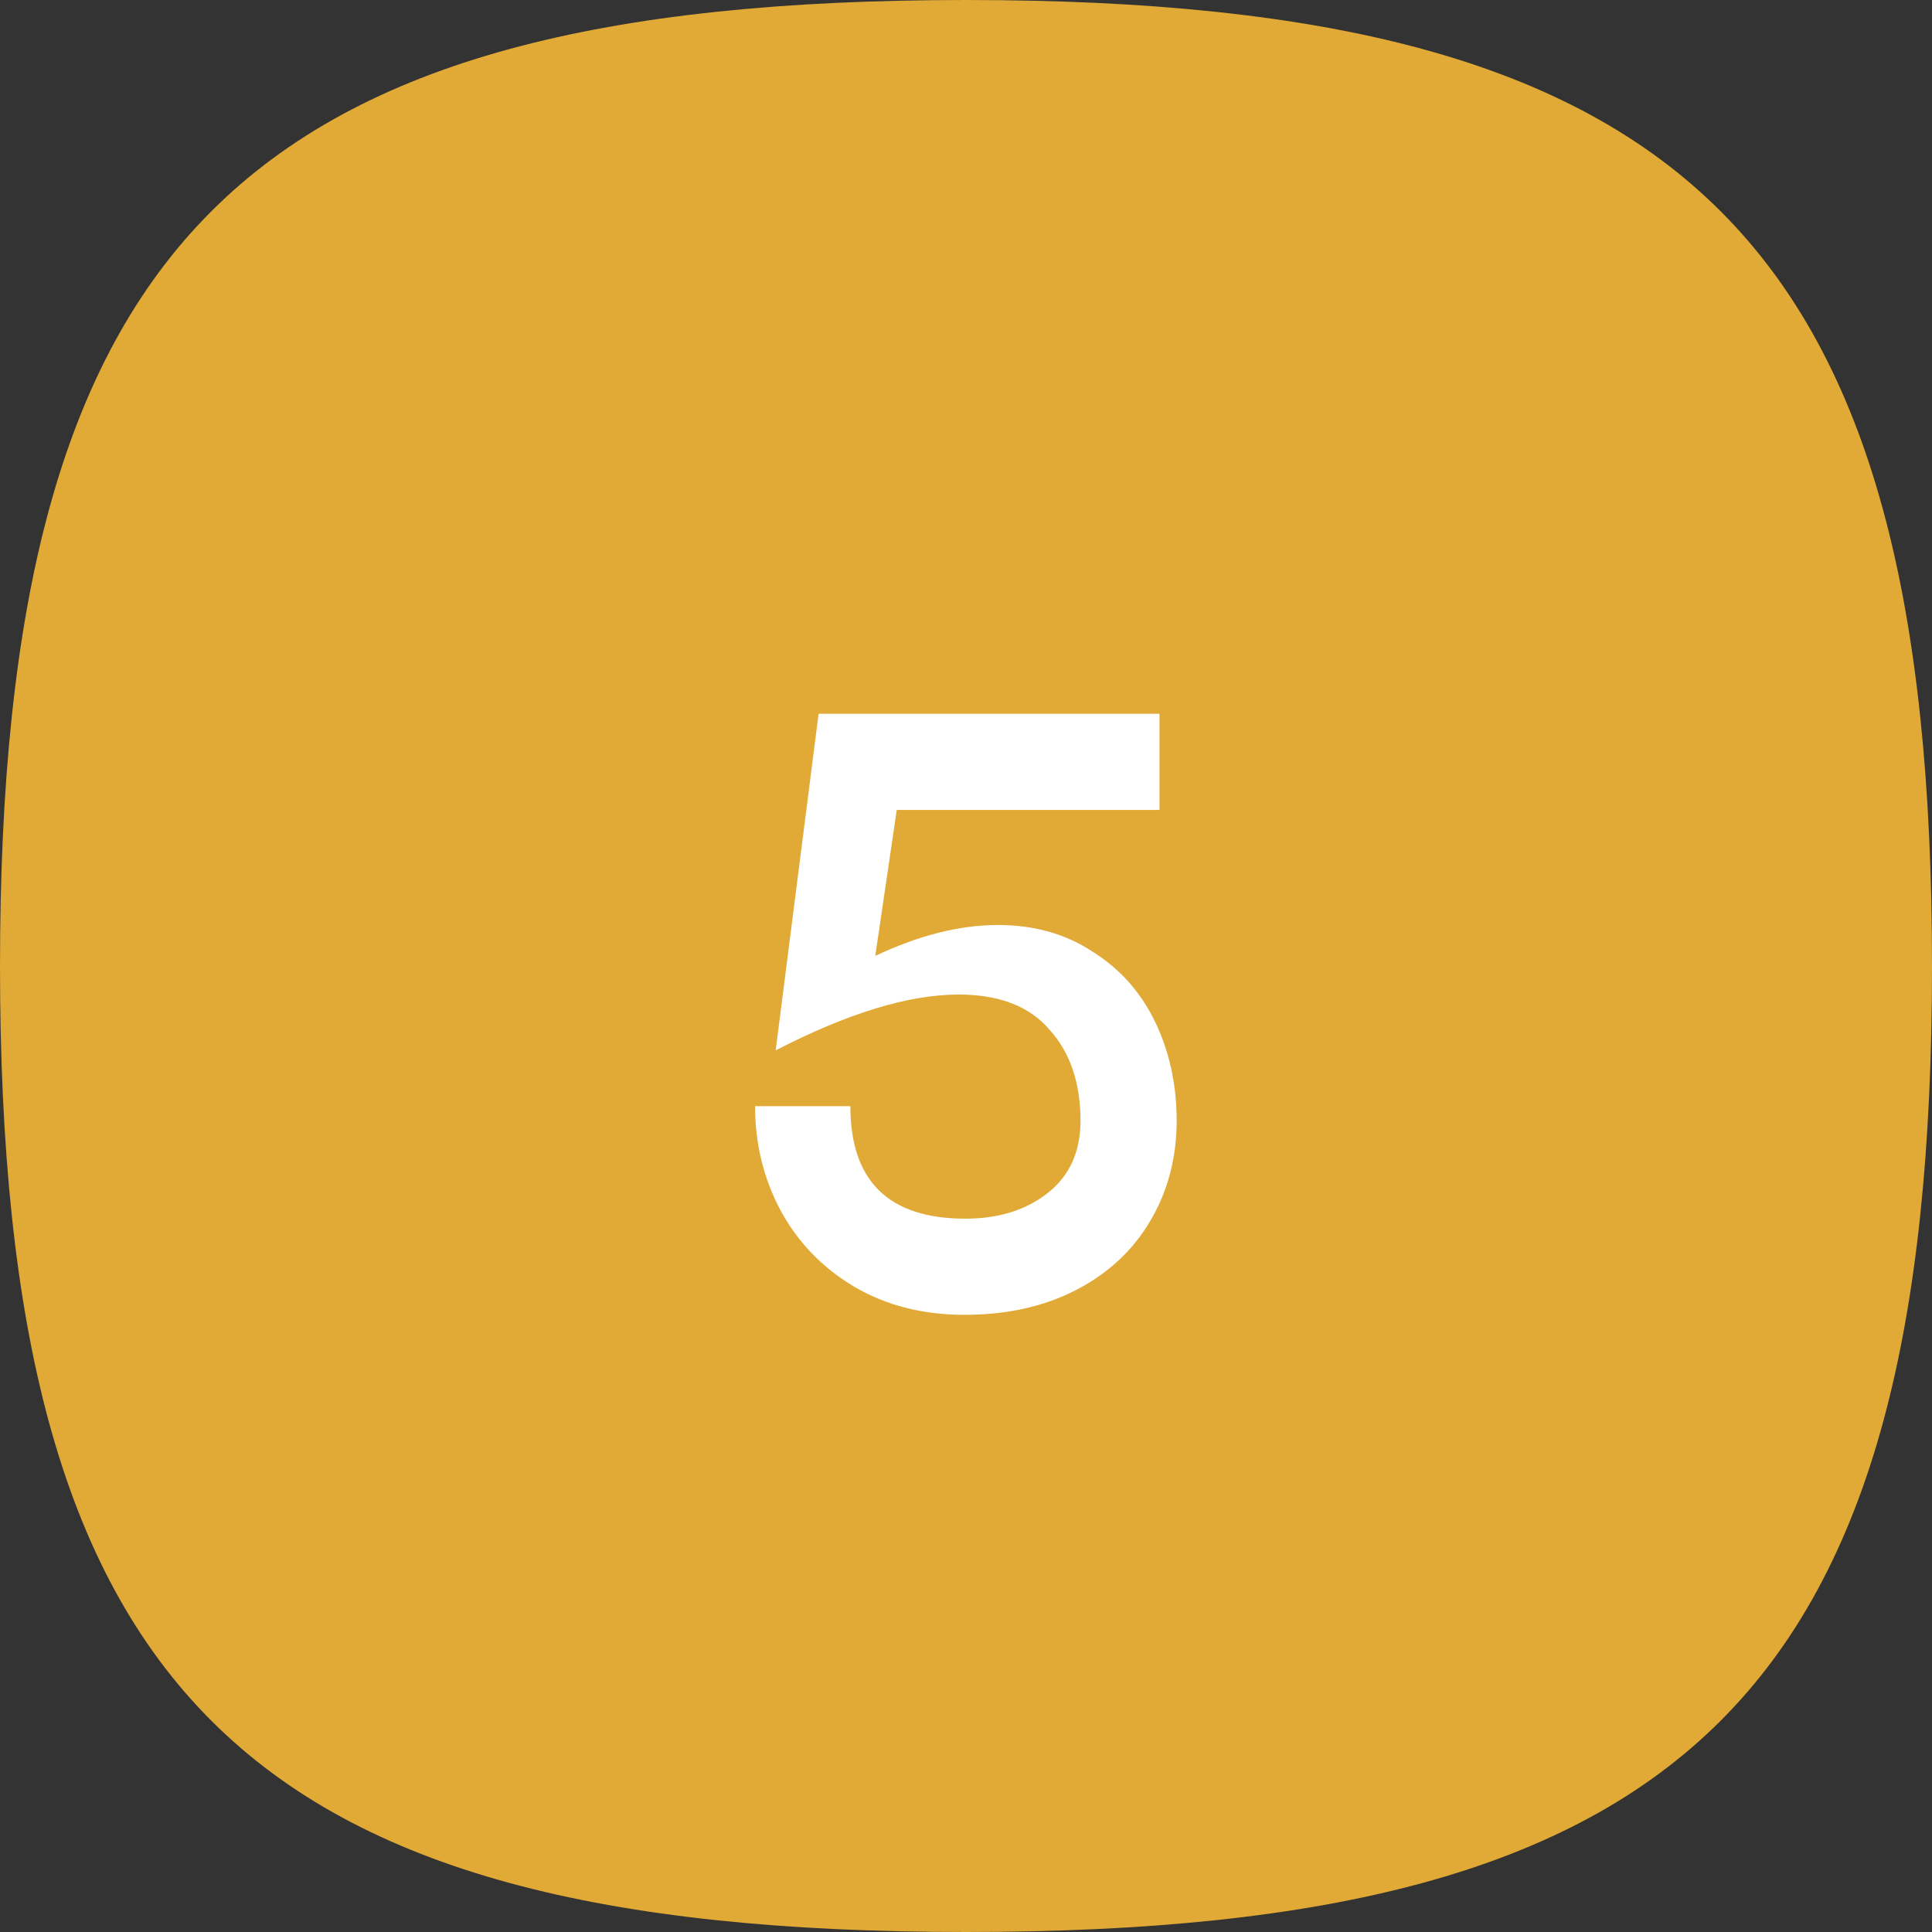
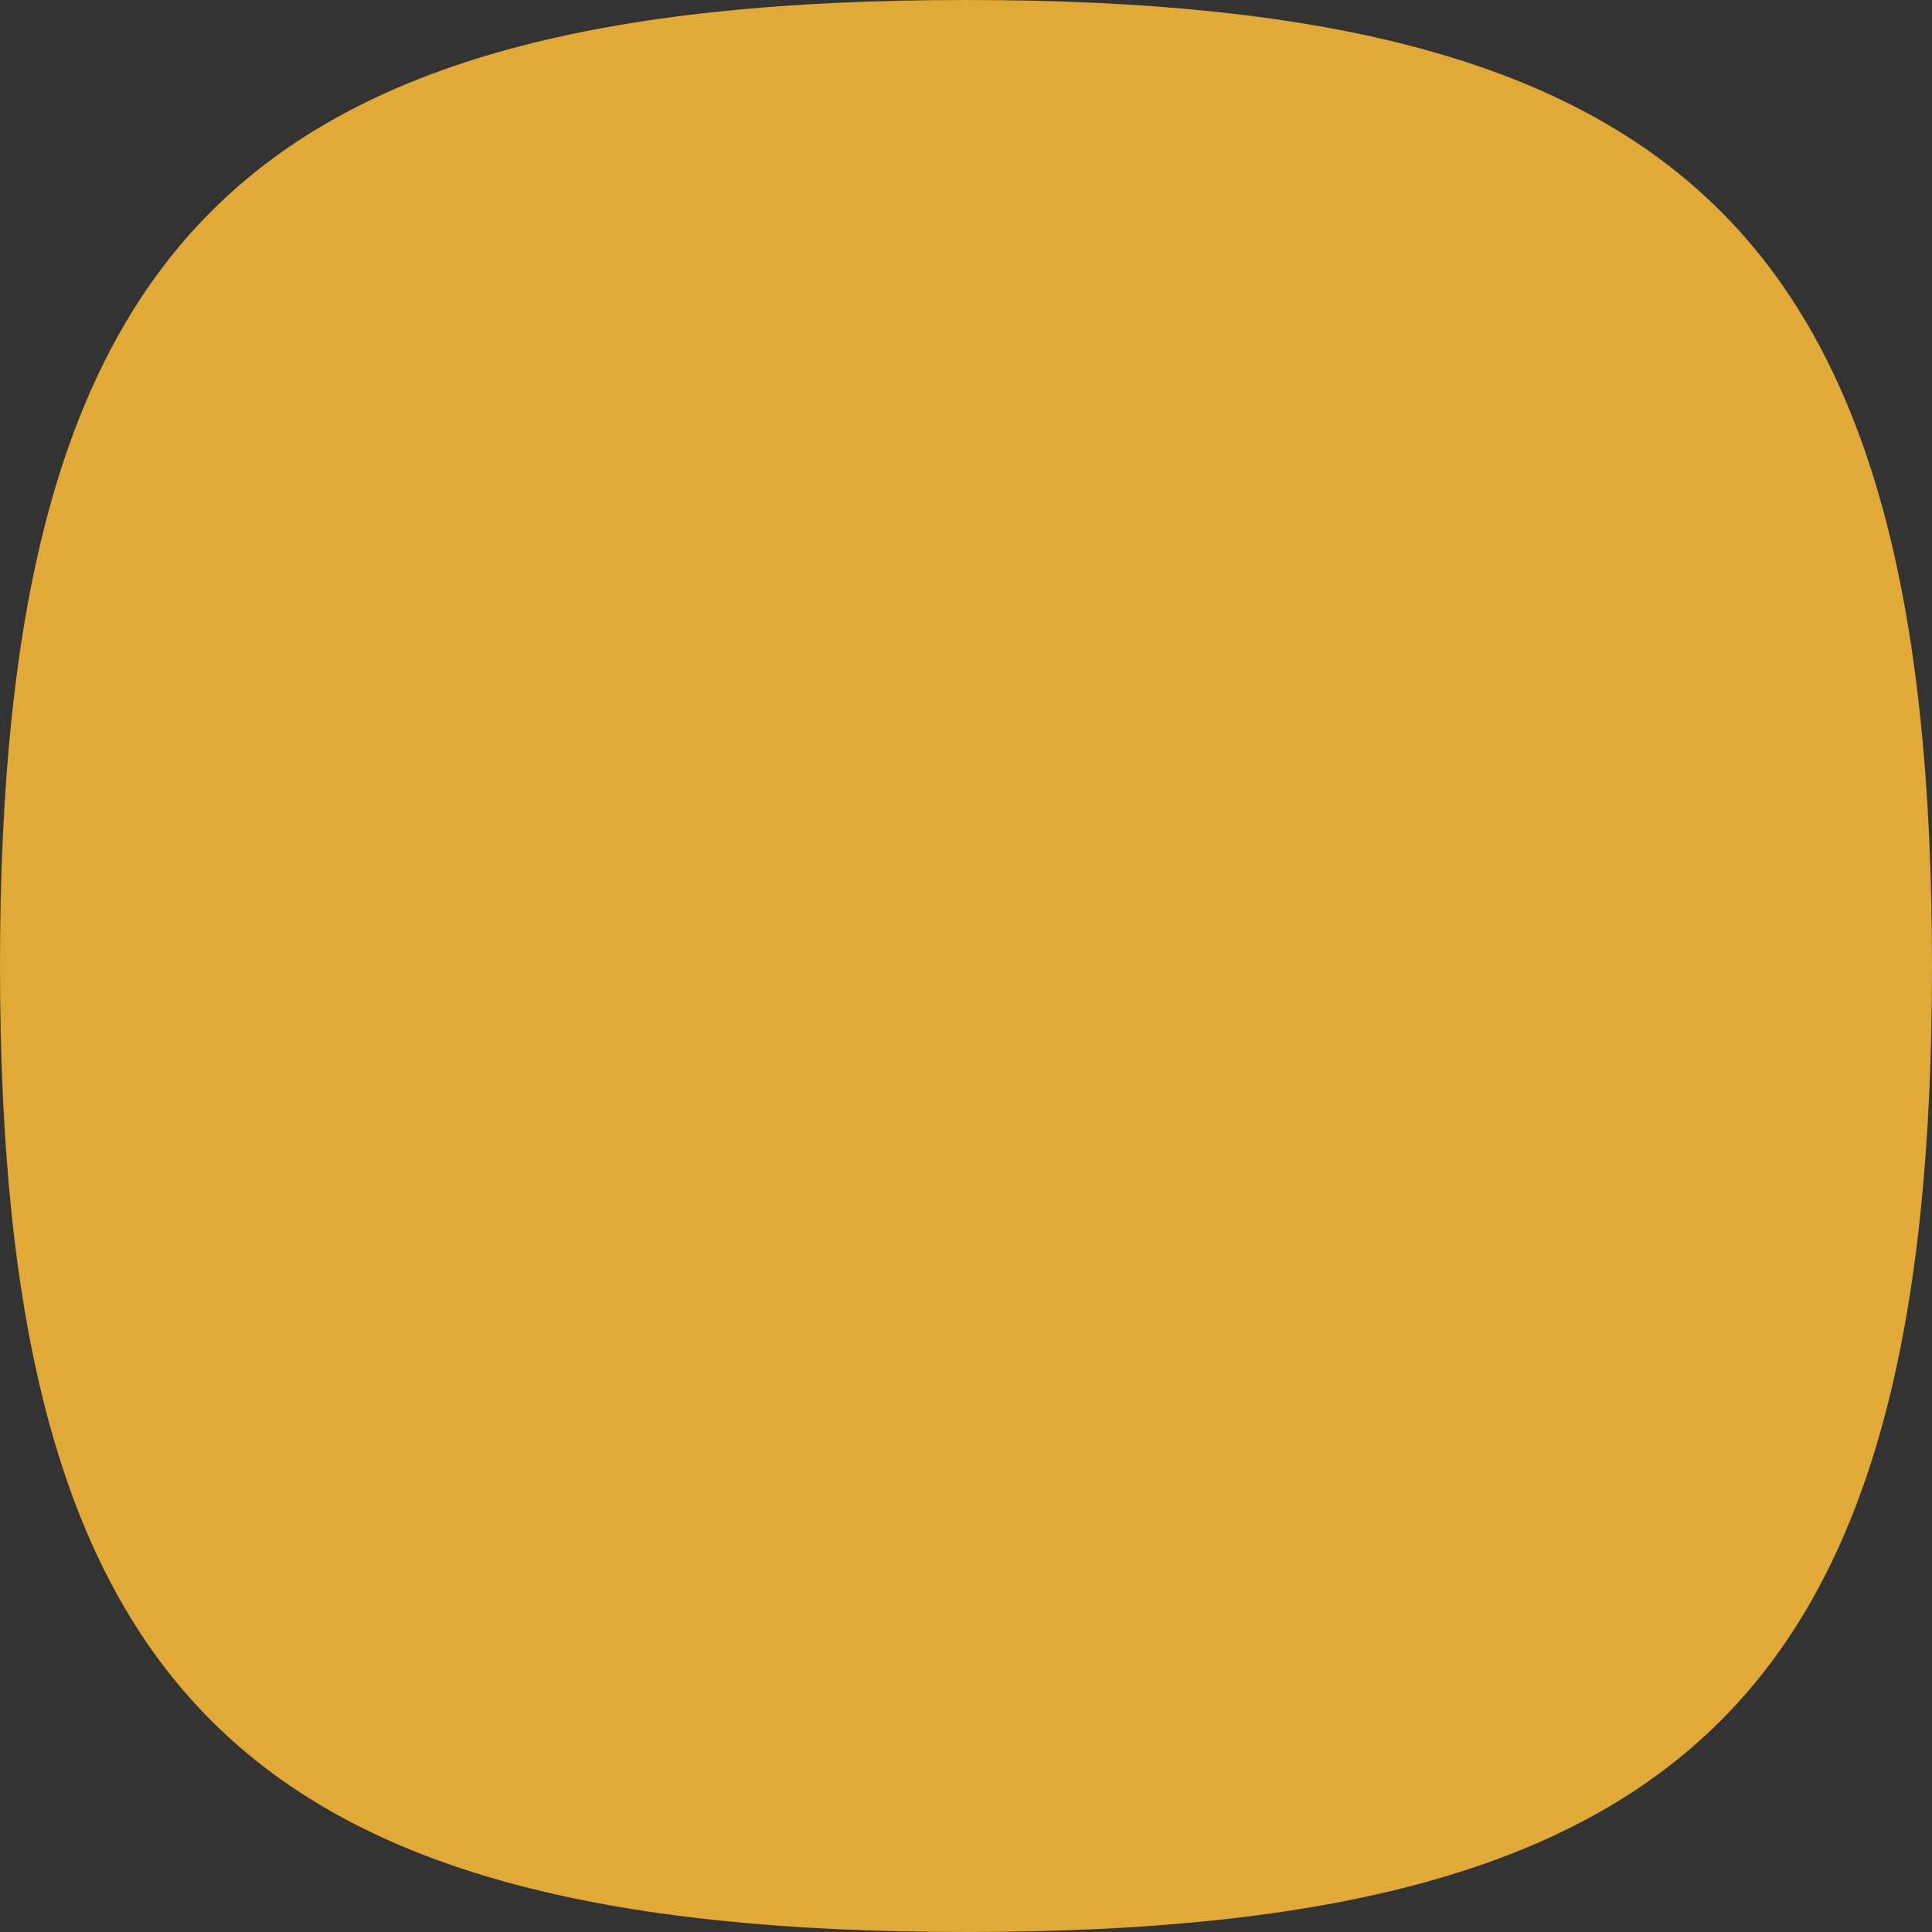
<svg xmlns="http://www.w3.org/2000/svg" width="72" height="72" viewBox="0 0 72 72" fill="none">
  <rect x="0" y="0" width="72" height="72" fill="#333333" stroke="none" />
  <path d="M0 36C0 9 9 0 36 0C63 0 72 9 72 36C72 63 63 72 36 72C9 72 0 63 0 36Z" fill="#E1A935" />
-   <path d="M32.619 35.624C34.24 34.856 35.765 34.472 37.195 34.472C38.539 34.472 39.712 34.803 40.715 35.464C41.739 36.104 42.517 36.979 43.051 38.088C43.584 39.197 43.851 40.424 43.851 41.768C43.851 43.155 43.52 44.403 42.859 45.512C42.219 46.6 41.301 47.453 40.107 48.072C38.912 48.691 37.525 49 35.947 49C34.389 49 33.013 48.648 31.819 47.944C30.645 47.24 29.739 46.301 29.099 45.128C28.459 43.933 28.139 42.632 28.139 41.224H31.691C31.691 44.019 33.12 45.416 35.979 45.416C37.216 45.416 38.24 45.096 39.051 44.456C39.861 43.816 40.267 42.92 40.267 41.768C40.267 40.36 39.883 39.229 39.115 38.376C38.368 37.501 37.237 37.064 35.723 37.064C33.867 37.064 31.595 37.757 28.907 39.144L30.507 26.6H43.211V30.184H33.419L32.619 35.624Z" fill="white" />
</svg>